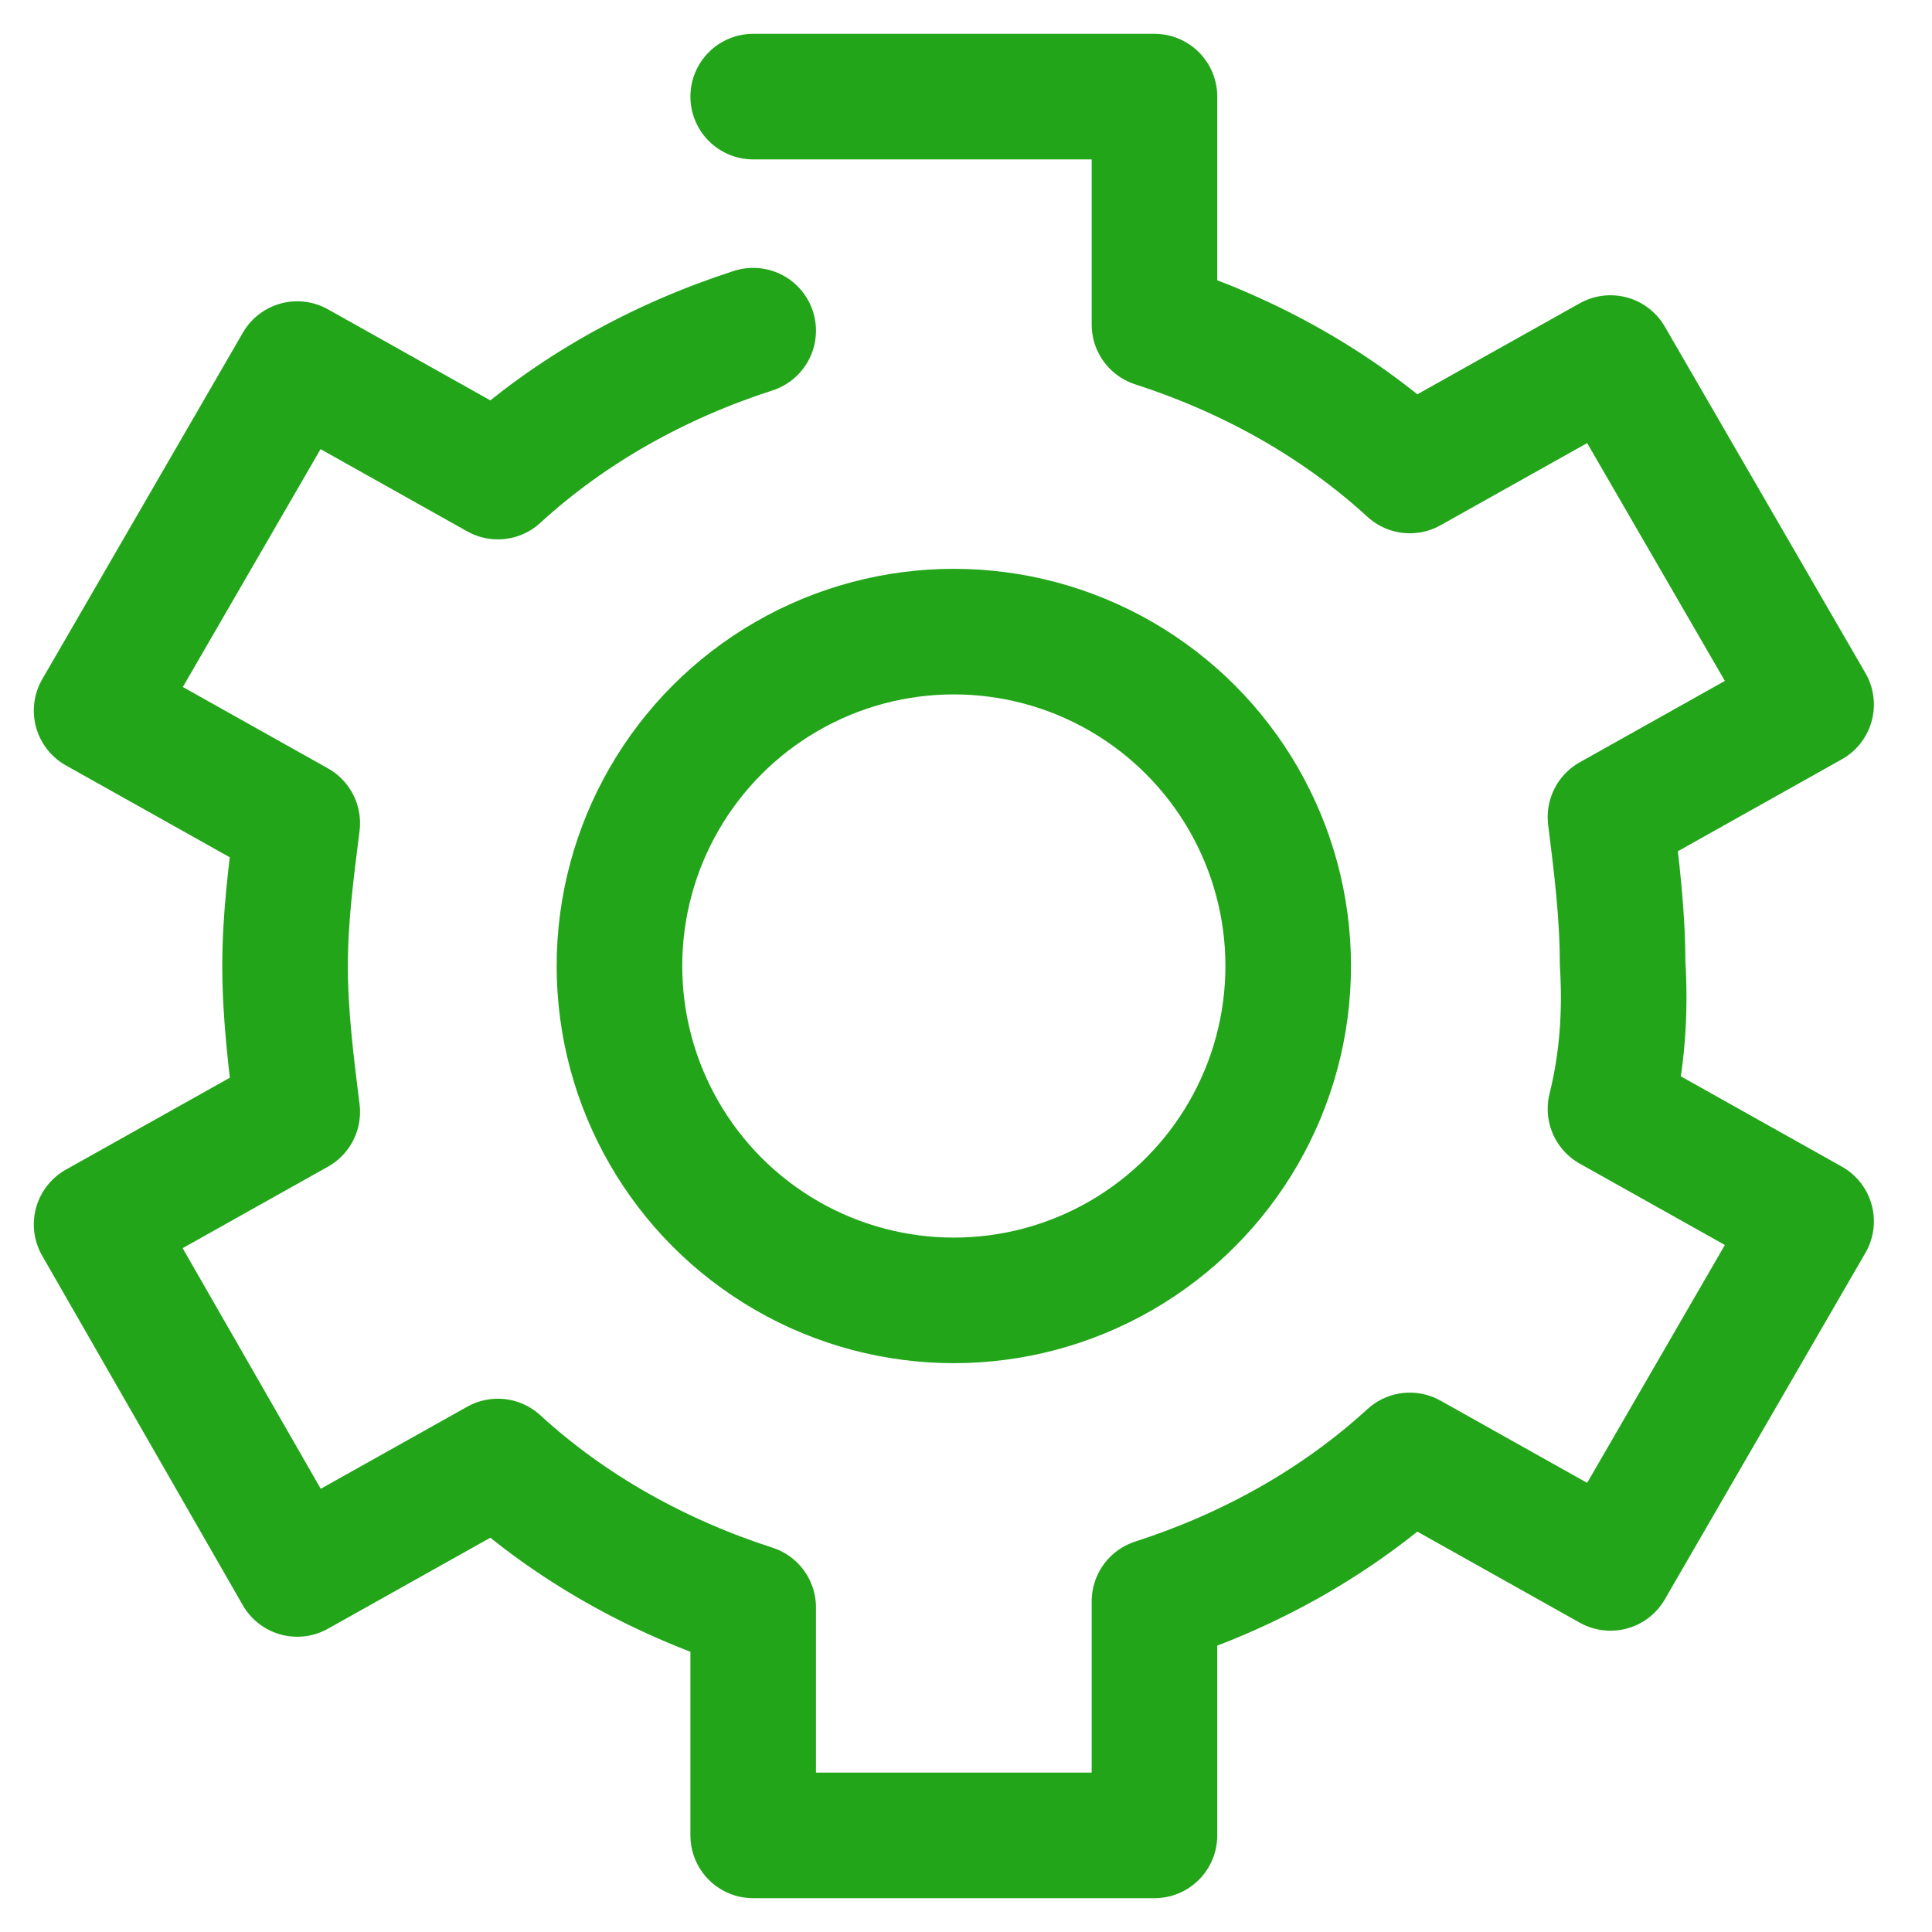
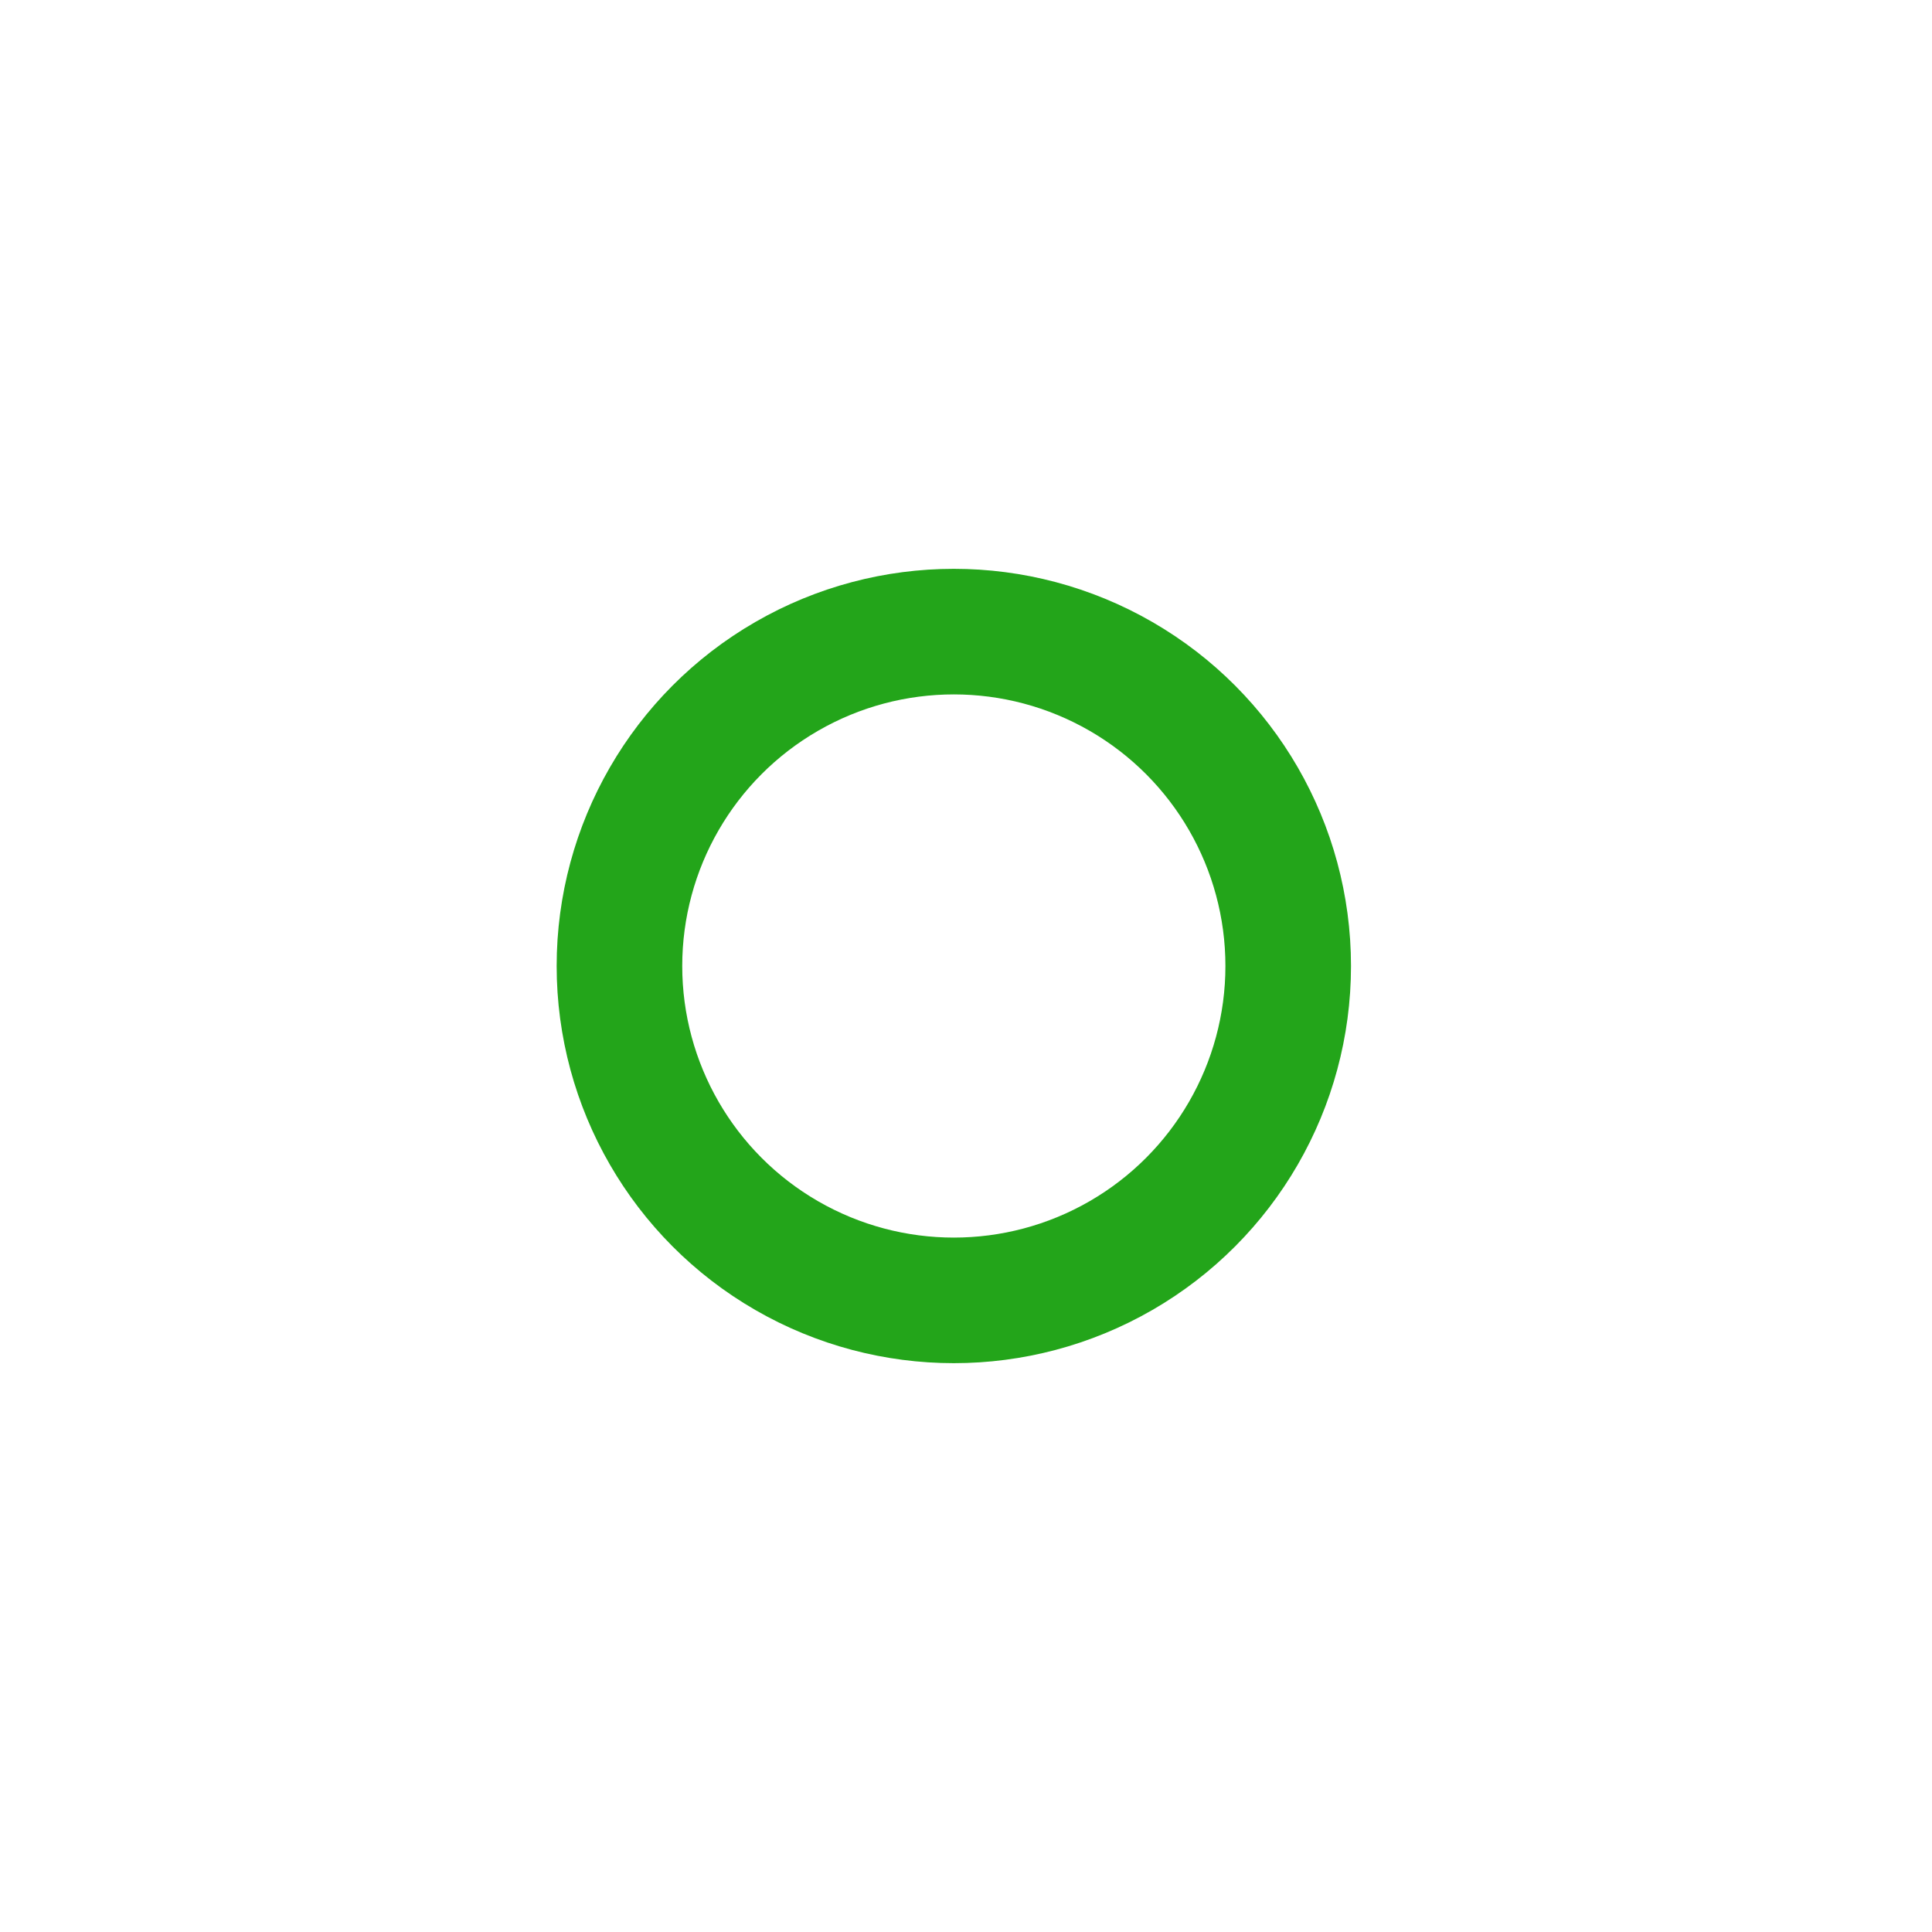
<svg xmlns="http://www.w3.org/2000/svg" width="40px" height="40px" viewBox="0 0 40 40" version="1.1">
  <title>frame6</title>
  <g id="页面-1" stroke="none" stroke-width="1" fill="none" fill-rule="evenodd">
    <g id="服务支持" transform="translate(-935, -1160)">
      <g id="编组-21备份" transform="translate(782, 1160)">
        <g id="frame6" transform="translate(153, 0)">
          <rect id="矩形" x="0" y="0" width="40" height="40" />
          <g id="frame2" transform="translate(2, 2)" stroke="#23A51A" stroke-linecap="round" stroke-linejoin="round" stroke-width="2.6">
-             <path d="M13.594,4.846 C11.643,5.476 9.818,6.483 8.308,7.867 L4.154,5.538 L0,12.713 L4.154,15.042 C4.028,16.049 3.902,16.993 3.902,18 C3.902,19.007 4.028,20.014 4.154,21.021 L0,23.35 L4.154,30.587 L8.308,28.259 C9.818,29.643 11.643,30.65 13.594,31.28 L13.594,36 L21.902,36 L21.902,31.154 C23.853,30.524 25.678,29.517 27.189,28.133 L31.343,30.462 L35.497,23.287 L31.343,20.958 C31.594,19.951 31.657,18.944 31.594,17.937 C31.594,16.93 31.469,15.923 31.343,14.916 L35.497,12.587 L31.343,5.413 L27.189,7.741 C25.678,6.357 23.853,5.35 21.902,4.72 L21.902,-2.23597364e-15 L13.594,-2.23597364e-15" id="路径" />
            <circle id="椭圆形" cx="17.748" cy="18" r="6.923" />
          </g>
        </g>
      </g>
    </g>
  </g>
</svg>